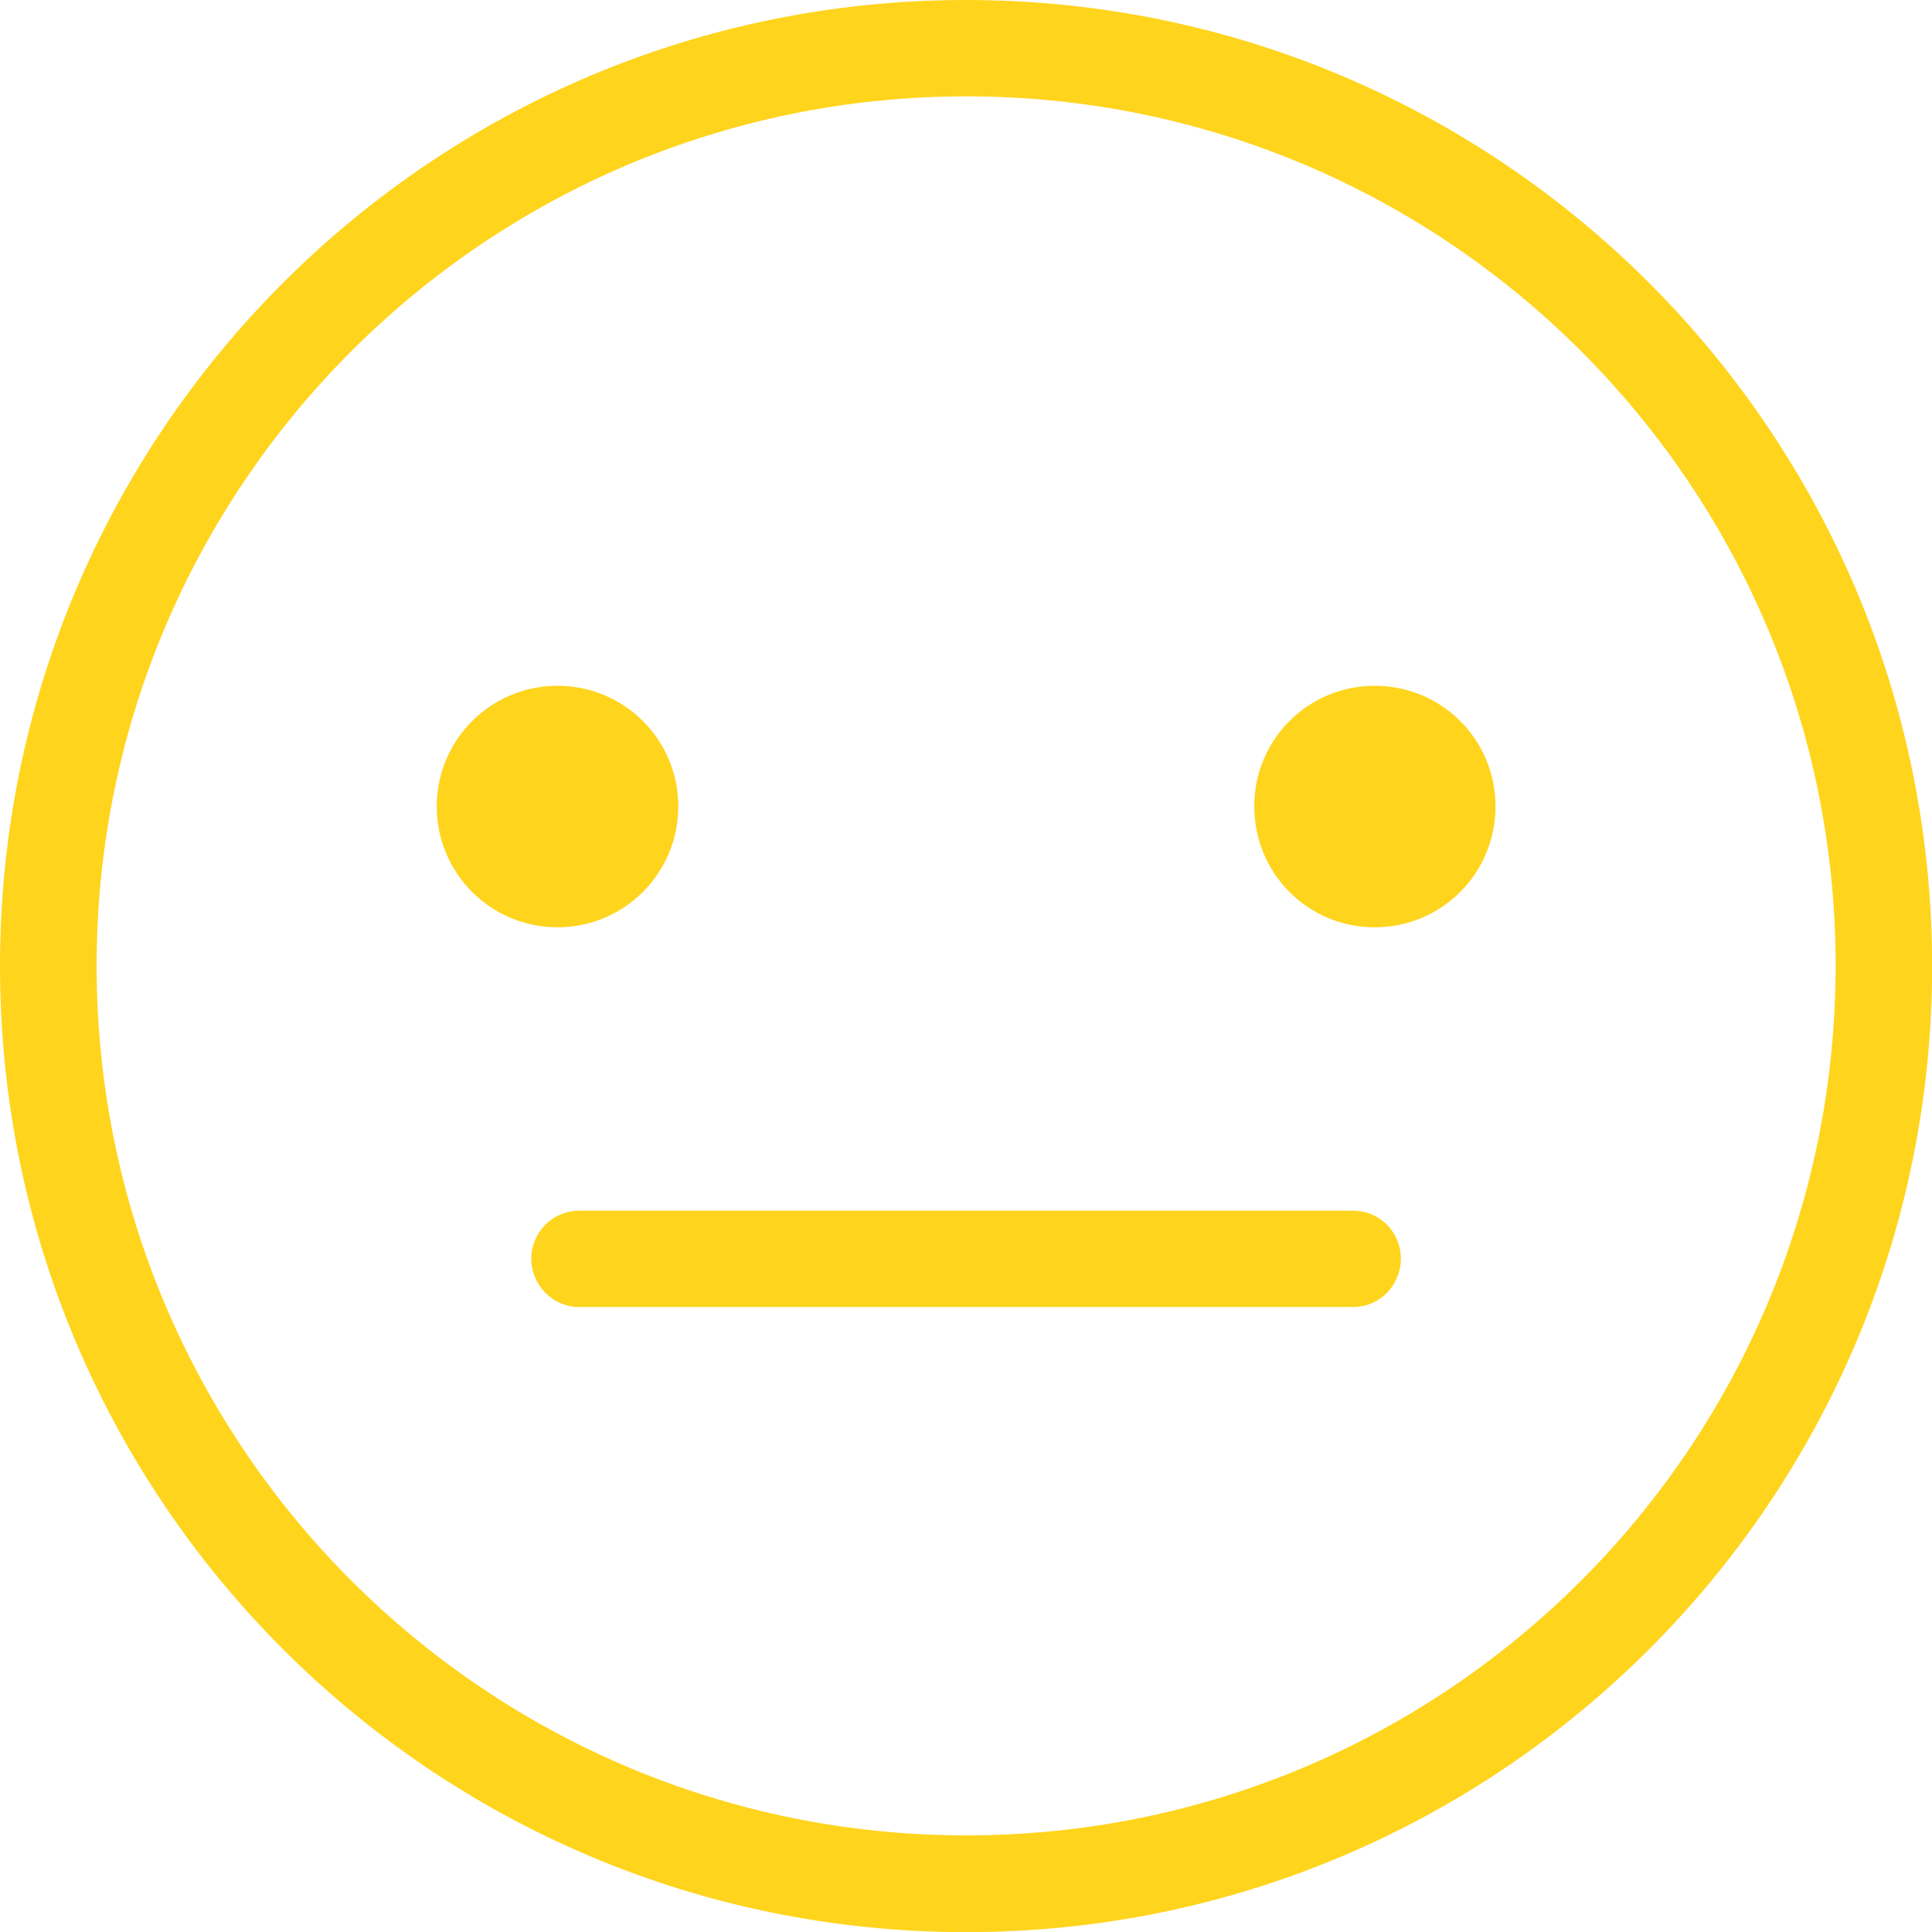
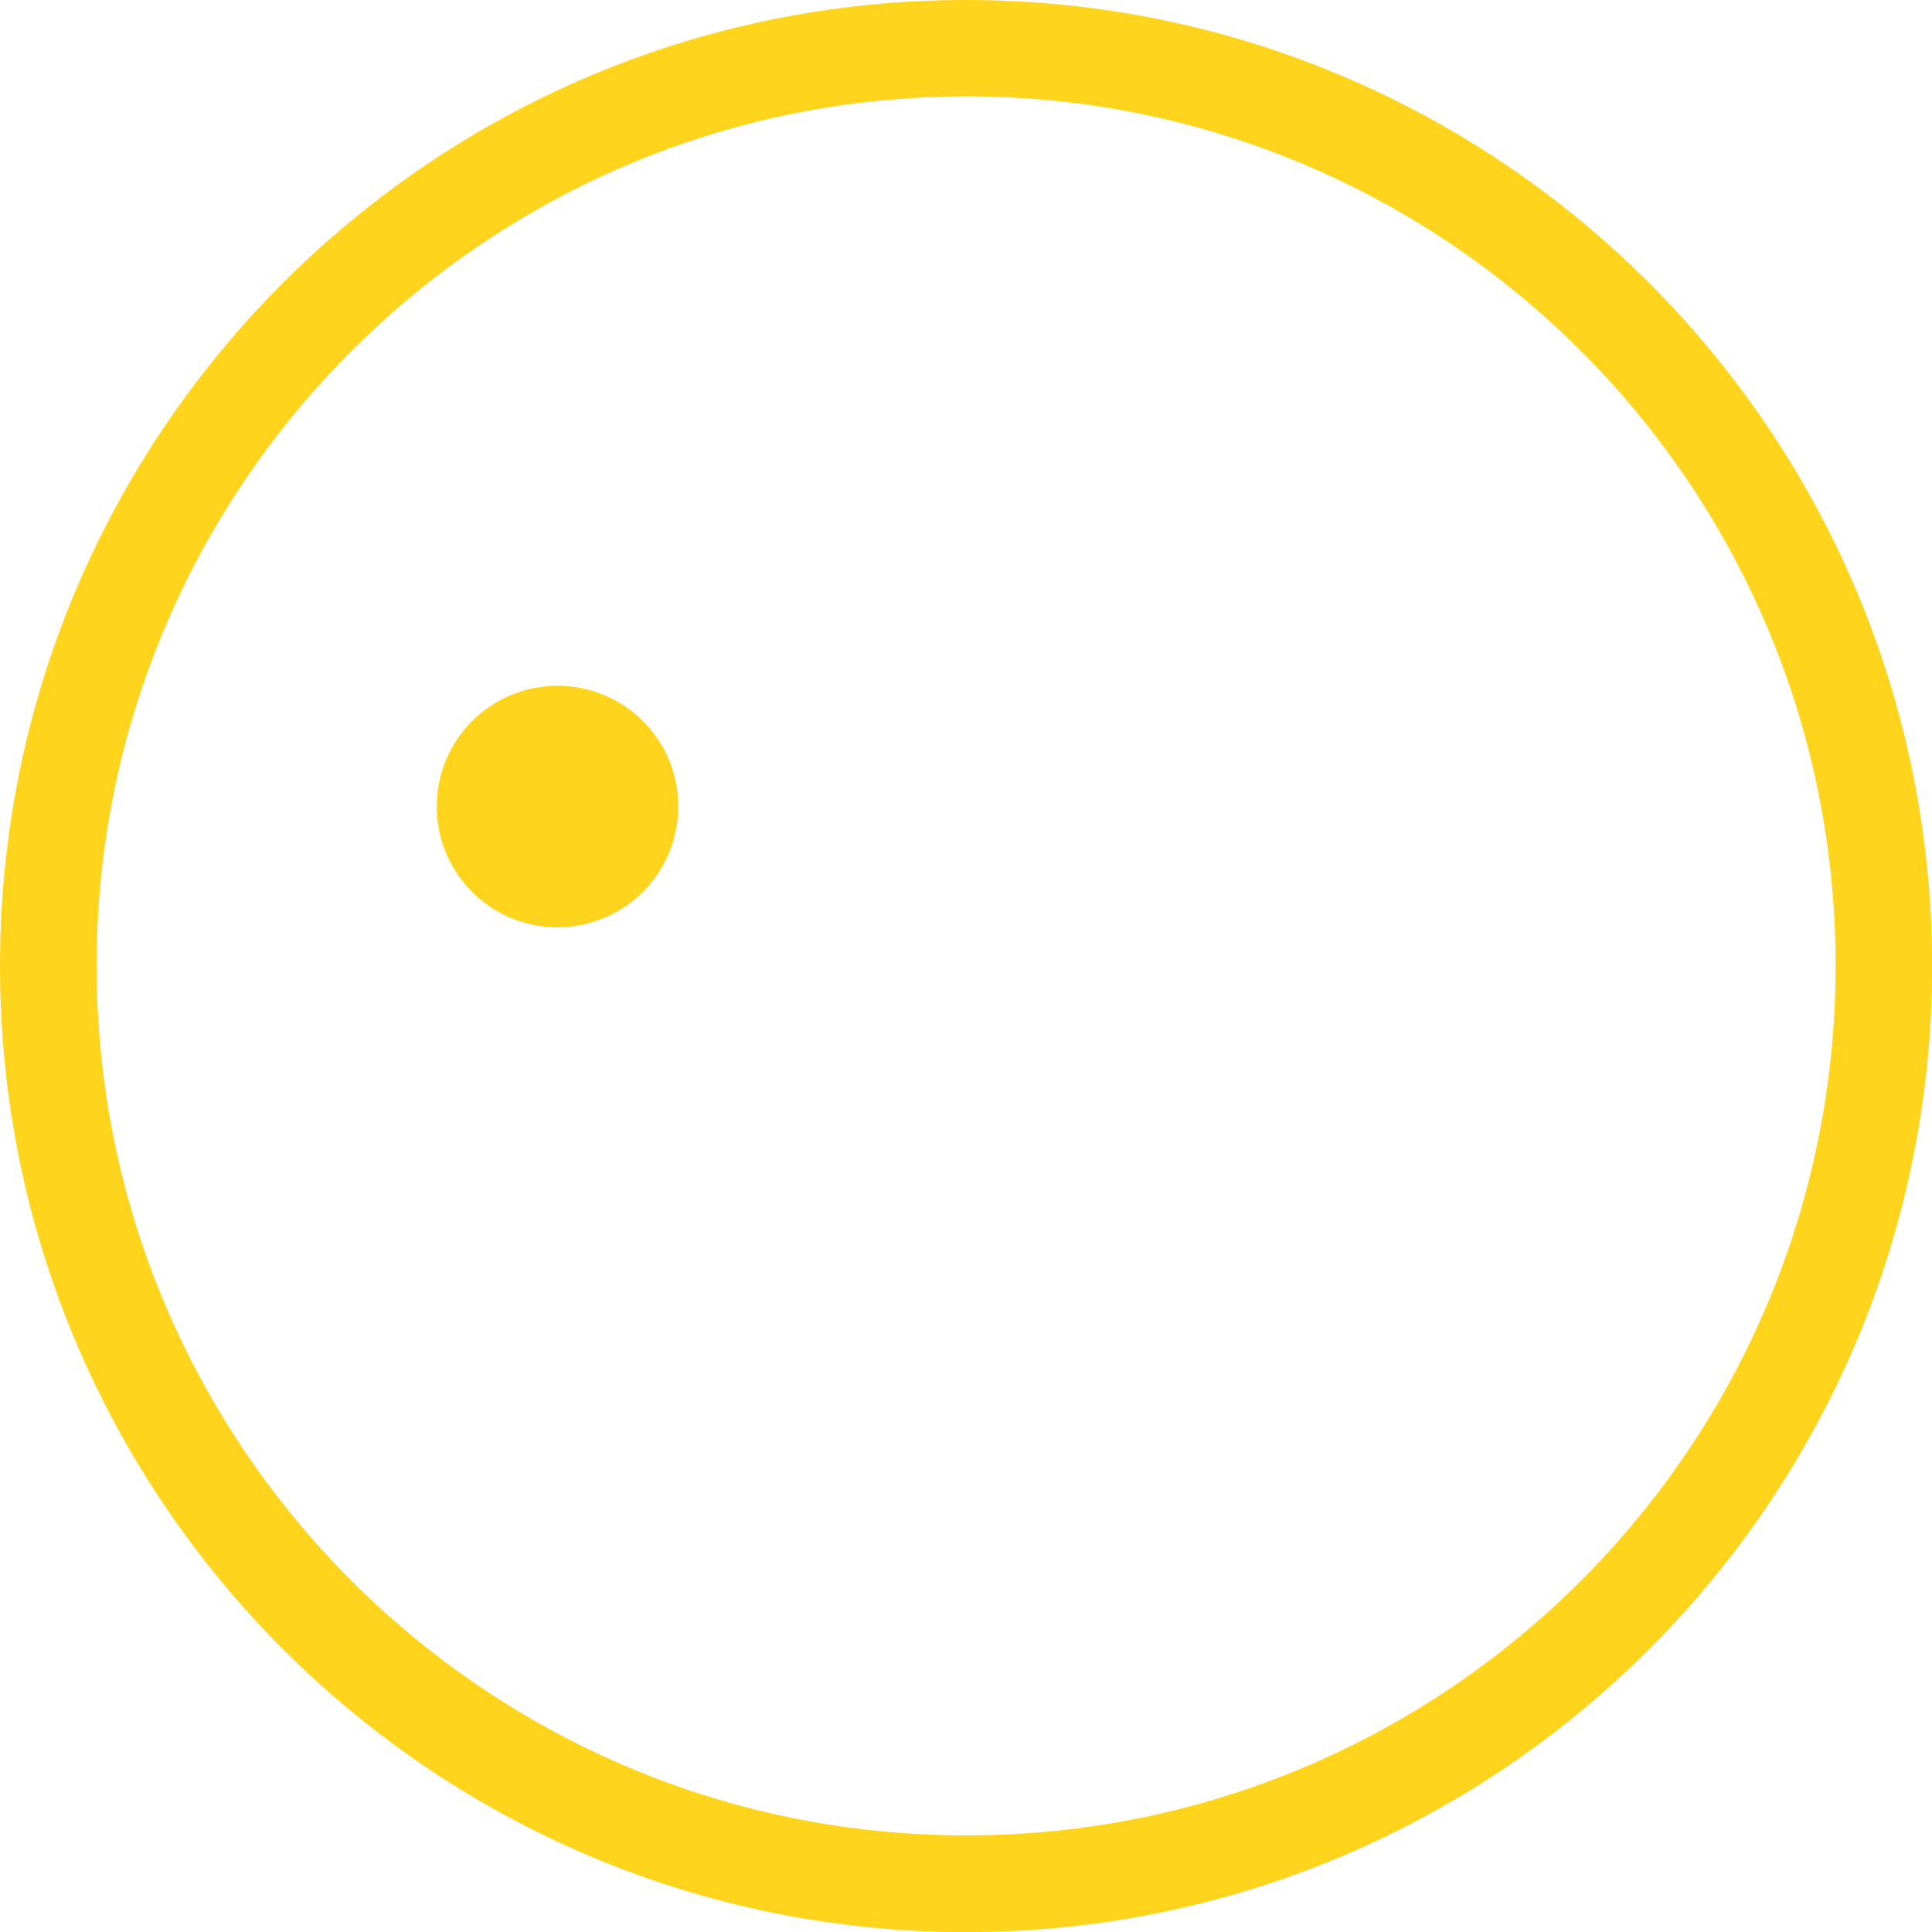
<svg xmlns="http://www.w3.org/2000/svg" version="1.1" id="_x2014_ÎÓÈ_x5F_1" x="0px" y="0px" width="146.55px" height="146.55px" viewBox="0 0 146.55 146.55" style="enable-background:new 0 0 146.55 146.55;" xml:space="preserve">
  <style type="text/css">
	.st0{fill:#FFD41D;}
</style>
  <g>
    <g>
      <path class="st0" d="M51.45,61.16c0,5.1-4.11,9.18-9.16,9.18c-5.05,0-9.16-4.08-9.16-9.18c0-5.06,4.11-9.14,9.16-9.14    C47.34,52.02,51.45,56.1,51.45,61.16z" />
-       <path class="st0" d="M113.44,61.16c0,5.1-4.09,9.18-9.16,9.18c-5.06,0-9.14-4.08-9.14-9.18c0-5.06,4.08-9.14,9.14-9.14    C109.35,52.02,113.44,56.1,113.44,61.16z" />
-       <path class="st0" d="M106.26,95.47c0,2.03-1.6,3.67-3.61,3.67H43.91c-1.97,0-3.61-1.64-3.61-3.67c0-2,1.63-3.63,3.61-3.63h58.75    C104.66,91.84,106.26,93.47,106.26,95.47z" />
    </g>
    <path class="st0" d="M73.28,0C32.81,0,0,32.8,0,73.28c0,40.47,32.81,73.28,73.28,73.28c40.48,0,73.28-32.81,73.28-73.28   C146.55,32.8,113.75,0,73.28,0z M73.3,139.22c-36.43,0-65.97-29.52-65.97-65.97c0-36.39,29.54-65.94,65.97-65.94   c36.42,0,65.94,29.54,65.94,65.94C139.23,109.71,109.72,139.22,73.3,139.22z" />
  </g>
</svg>